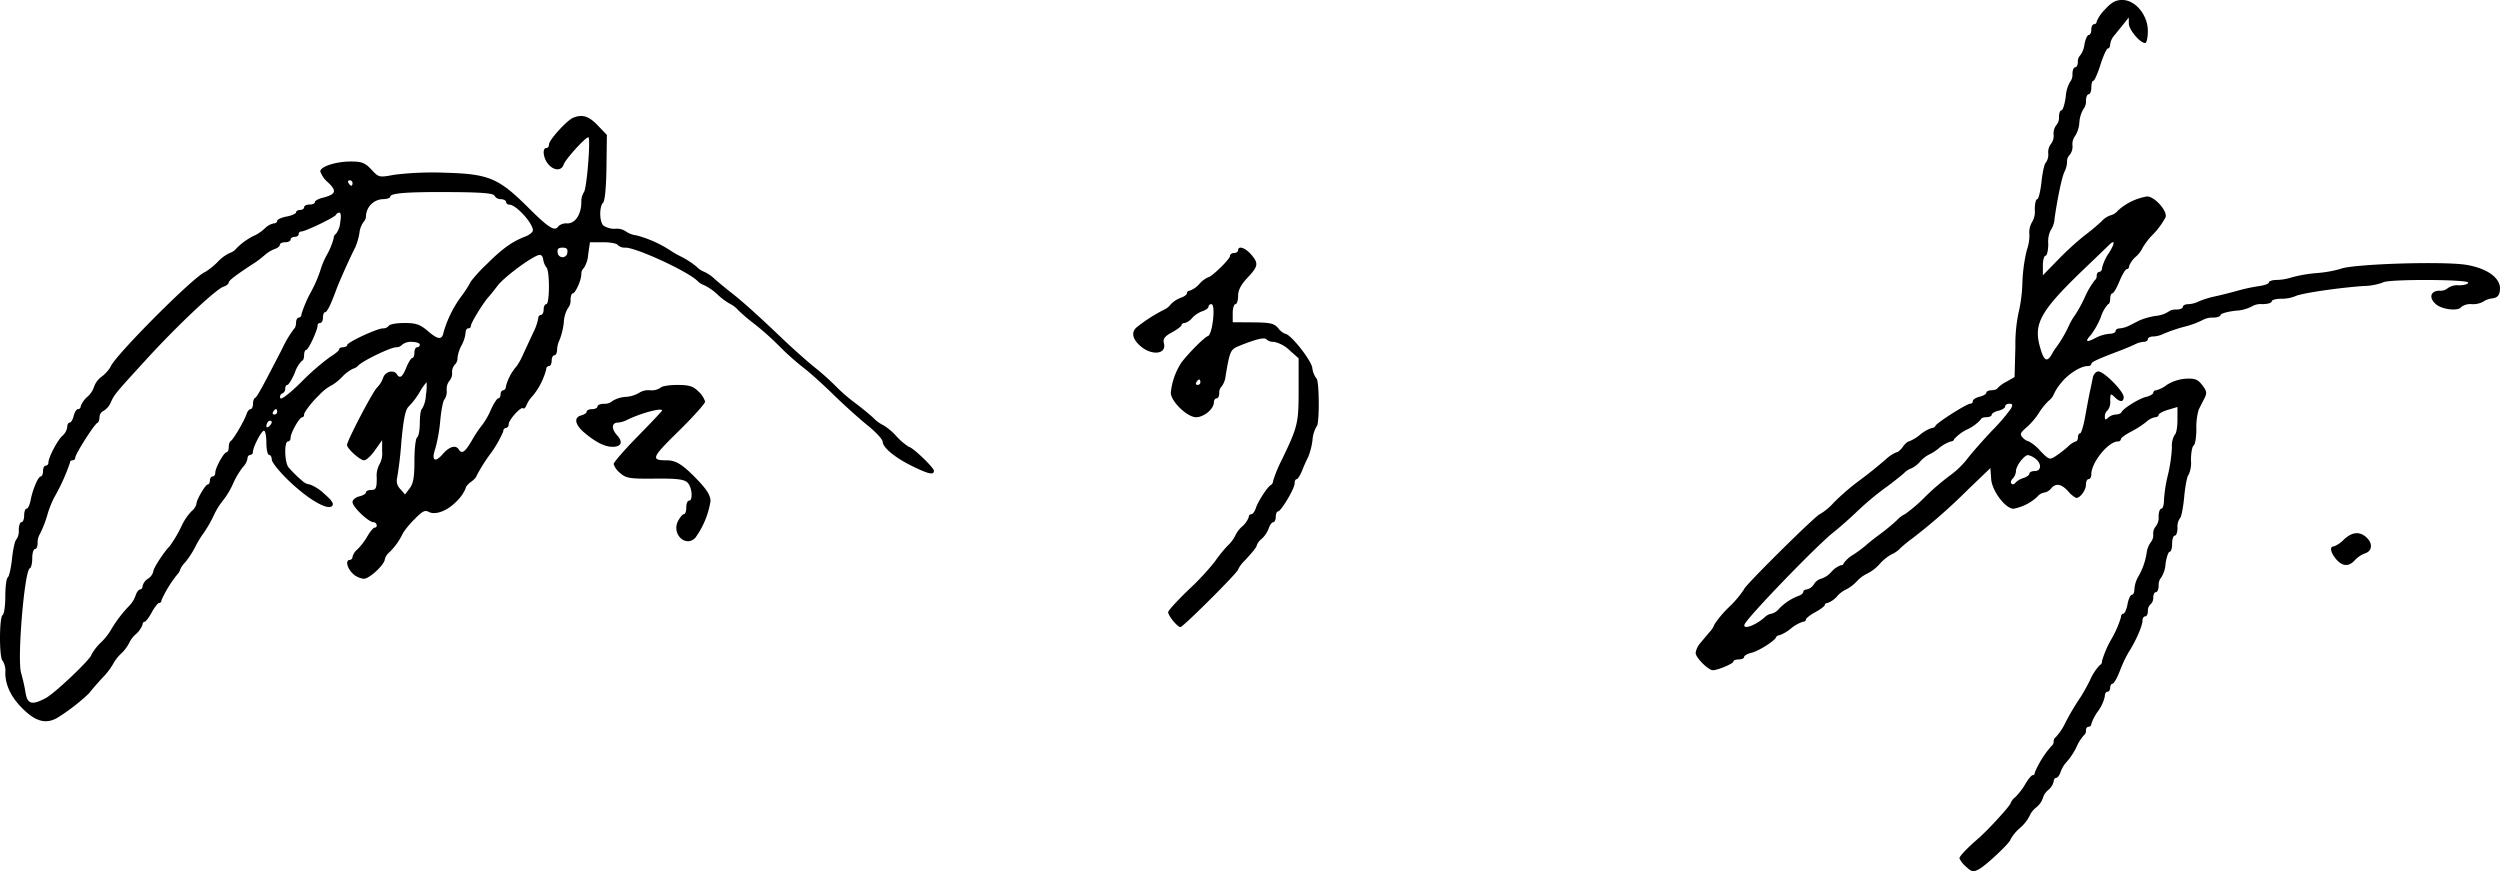
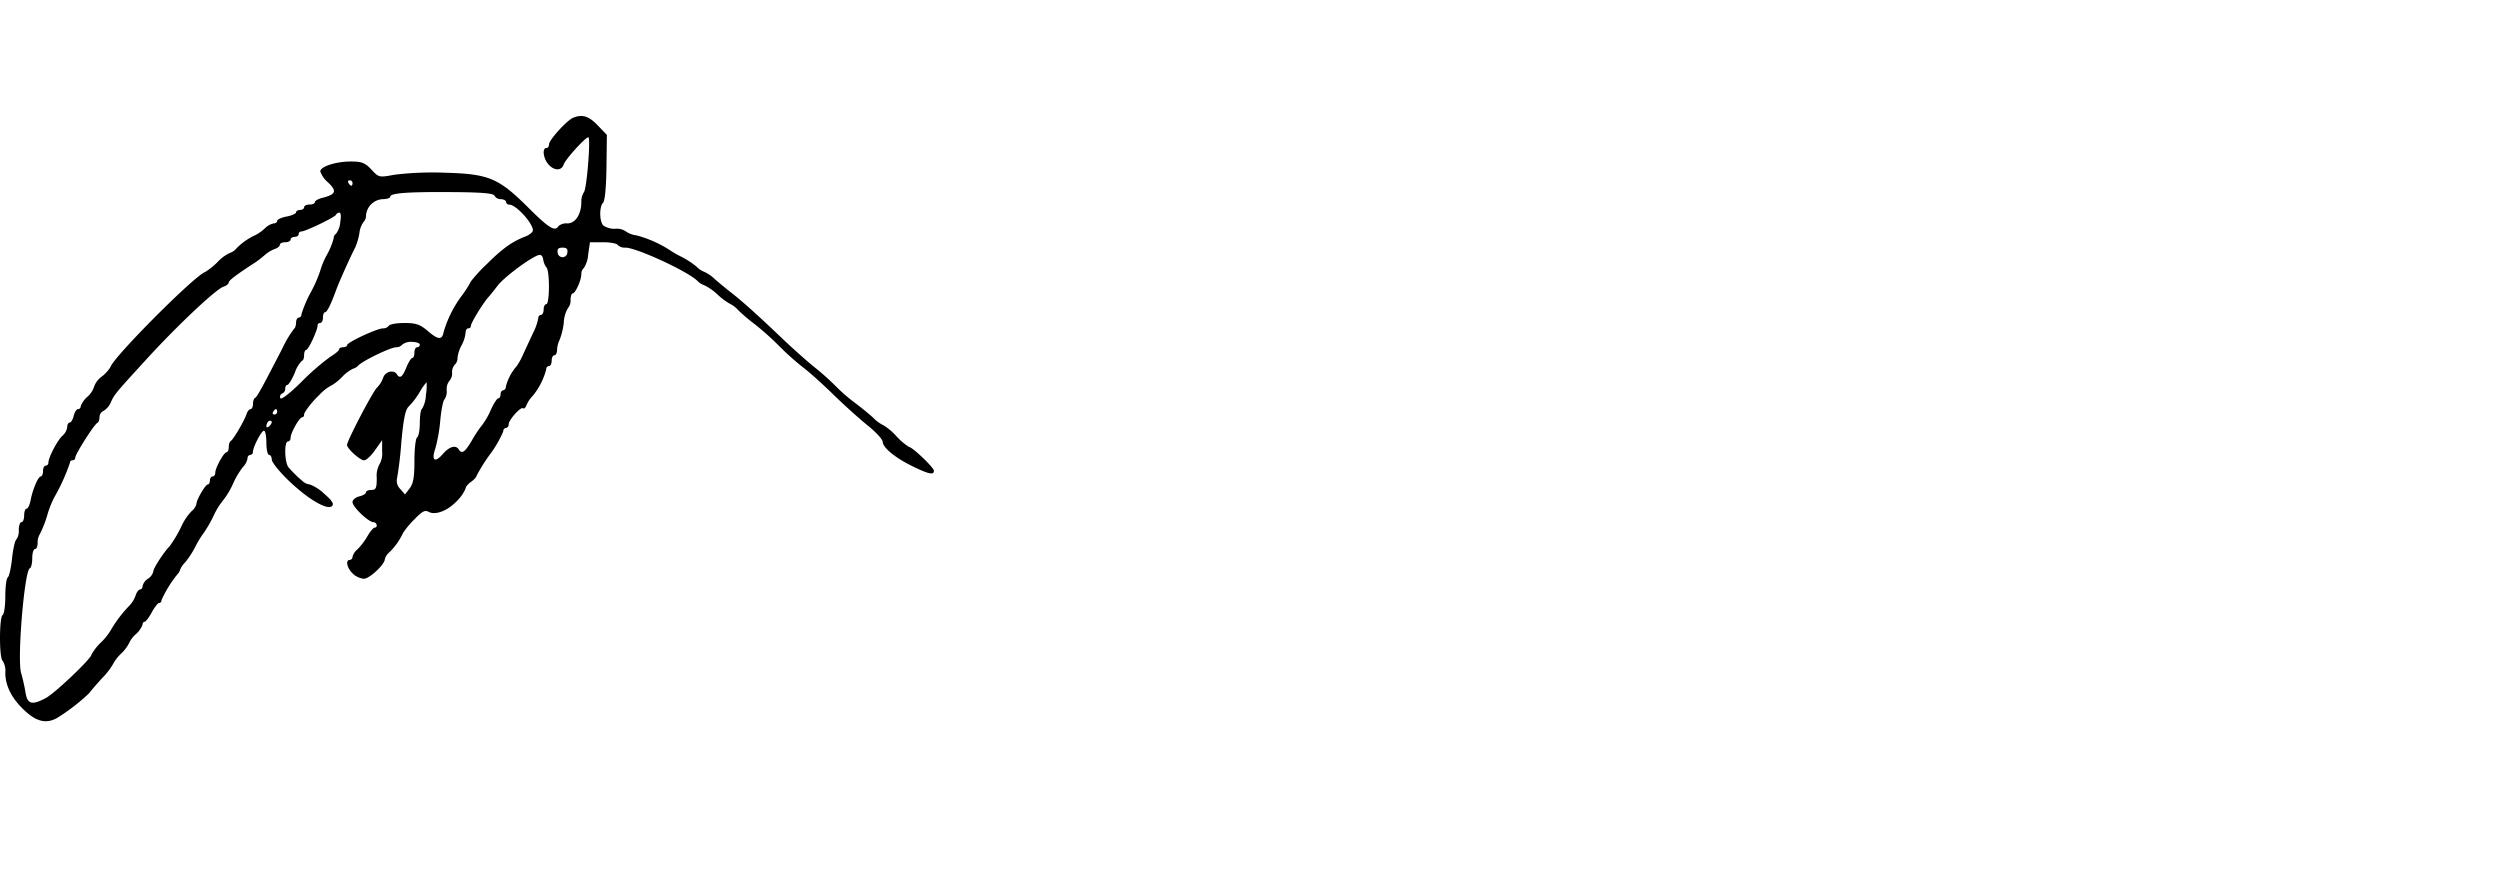
<svg xmlns="http://www.w3.org/2000/svg" viewBox="0 0 485.924 169.326">
  <title>アセット 1</title>
  <g id="レイヤー_2" data-name="レイヤー 2">
    <g id="レイヤー_2-2" data-name="レイヤー 2">
-       <path d="M409.183,1.805a7.37,7.37,0,0,0-1.648,2.354.524.524,0,0,1-.524.549c-.287,0-.523.471-.523,1.047s-.223,1.046-.5,1.046-.652.837-.837,1.831a4.463,4.463,0,0,1-.811,2.119,1.689,1.689,0,0,0-.471,1.308c0,.576-.228,1.02-.523,1.02-.277,0-.523.6-.523,1.282a2.275,2.275,0,0,1-.471,1.569,6.715,6.715,0,0,0-.837,2.9c-.2,1.465-.573,2.616-.837,2.616s-.471.6-.471,1.282a2.227,2.227,0,0,1-.523,1.6,2.594,2.594,0,0,0-.523,1.831,2.6,2.6,0,0,1-.523,1.831,2.6,2.6,0,0,0-.523,1.832,2.672,2.672,0,0,1-.471,1.8c-.261.16-.634,1.8-.837,3.689s-.577,3.4-.837,3.4-.471.916-.471,2.067a3.813,3.813,0,0,1-.523,2.38,3.932,3.932,0,0,0-.524,2.407,8.356,8.356,0,0,1-.5,3.034,31.823,31.823,0,0,0-.863,6.383,28.843,28.843,0,0,1-.785,5.99,30.507,30.507,0,0,0-.575,6.435l-.157,5.886-1.569.889a6.194,6.194,0,0,0-1.753,1.282c-.1.206-.654.392-1.177.392s-.994.223-.994.471c0,.264-.576.609-1.308.785s-1.308.544-1.308.837a.494.494,0,0,1-.523.523c-.68,0-6.506,3.709-6.739,4.29a.781.781,0,0,1-.716.419,7.221,7.221,0,0,0-2.276,1.308,7.935,7.935,0,0,1-2.171,1.308c-.245,0-.775.47-1.177,1.046s-.945,1.046-1.2,1.046a6.968,6.968,0,0,0-2.145,1.421c-2.329,1.978-3.348,2.787-5.807,4.612a46.215,46.215,0,0,0-4.29,3.777,11.122,11.122,0,0,1-2.668,2.223c-.575,0-14.753,14.027-14.753,14.6a19.475,19.475,0,0,1-2.878,3.427,20.422,20.422,0,0,0-2.877,3.4,4.233,4.233,0,0,1-.916,1.465c-.523.612-1.308,1.543-1.831,2.171a3.756,3.756,0,0,0-.915,1.936c0,.889,2.459,3.348,3.348,3.348.942,0,3.976-1.278,3.976-1.674,0-.231.471-.419,1.046-.419s1.047-.212,1.047-.471.627-.624,1.412-.817c1.413-.346,4.48-2.267,4.792-3a.728.728,0,0,1,.675-.418,7.542,7.542,0,0,0,2.224-1.308,7,7,0,0,1,2.328-1.308c.314,0,.6-.213.6-.445s.837-.9,1.831-1.439,1.831-1.173,1.831-1.386.235-.392.549-.392a4.617,4.617,0,0,0,1.857-1.308,5.112,5.112,0,0,1,1.727-1.308,7.533,7.533,0,0,0,2.066-1.57,6.915,6.915,0,0,1,2.145-1.569,8.05,8.05,0,0,0,2.328-1.831,8.868,8.868,0,0,1,2.25-1.831,5.128,5.128,0,0,0,1.726-1.2,29.034,29.034,0,0,1,2.512-2.043A110.093,110.093,0,0,0,382.37,95.3l4.5-4.318.156,2.145c.167,2.3,2.773,5.755,4.343,5.755a9.278,9.278,0,0,0,4.643-2.355,2.176,2.176,0,0,1,1.321-.784,2.2,2.2,0,0,0,1.328-.785c.915-1.108,1.969-.942,3.323.523a4.88,4.88,0,0,0,1.575,1.308c.768,0,1.883-1.517,1.883-2.564,0-.627.224-1.1.523-1.1s.523-.419.523-.942c0-2.3,3.312-6.382,5.18-6.382a.528.528,0,0,0,.575-.445c0-.241.89-.9,1.936-1.439a18.663,18.663,0,0,0,2.982-1.909,3.6,3.6,0,0,1,1.726-.916c.367,0,.681-.2.681-.445s.837-.7,1.831-.994l1.831-.549V81.64c0,1.413-.232,2.677-.523,2.852a4.286,4.286,0,0,0-.55,2.511,29.772,29.772,0,0,1-.785,5.336,27.223,27.223,0,0,0-.758,4.839c0,.942-.234,1.7-.523,1.7s-.523.706-.523,1.543a2.693,2.693,0,0,1-.524,1.857,2.142,2.142,0,0,0-.523,1.57,2.18,2.18,0,0,1-.471,1.543,4.52,4.52,0,0,0-.817,2.171,13.38,13.38,0,0,1-1.756,4.761,5.834,5.834,0,0,0-.618,2.25c0,.575-.224,1.046-.5,1.046s-.653.837-.837,1.831-.555,1.831-.811,1.831-.471.314-.471.733a19.967,19.967,0,0,1-1.831,4.185,19.316,19.316,0,0,0-1.831,4.238c0,.418-.183.784-.392.784a10.242,10.242,0,0,0-1.962,3.009A37.306,37.306,0,0,1,404.4,135.5a46.682,46.682,0,0,0-3.081,5.232,10.567,10.567,0,0,1-1.733,2.537,1.011,1.011,0,0,0-.418.864,1.014,1.014,0,0,1-.419.865,18.589,18.589,0,0,0-3.243,5.151c0,.314-.168.523-.419.523-.232,0-.862.759-1.412,1.7a12.687,12.687,0,0,1-1.936,2.537,2.954,2.954,0,0,0-.942,1.2c0,.428-4.342,5.184-6.225,6.819-2.3,2-3.715,3.485-3.715,3.906a4.6,4.6,0,0,0,1.256,1.6c1.1,1.03,1.406,1.1,2.459.558,1.412-.726,6.225-5.263,6.225-5.868a8.5,8.5,0,0,1,1.831-2.2,7.733,7.733,0,0,0,1.831-2.275,4.275,4.275,0,0,1,1.308-1.7,3.987,3.987,0,0,0,1.308-1.831,3.067,3.067,0,0,1,1.047-1.569,3.058,3.058,0,0,0,1.046-1.648c0-.366.239-.706.5-.706s.668-.55.863-1.178a5.545,5.545,0,0,1,1.2-1.962,13,13,0,0,0,1.884-2.877,8.59,8.59,0,0,1,1.439-2.276,1.044,1.044,0,0,0,.392-.915c0-.419.224-.733.523-.733a.524.524,0,0,0,.523-.549,8.891,8.891,0,0,1,1.308-2.485,7.74,7.74,0,0,0,1.308-2.851c0-.524.224-.916.523-.916.279,0,.524-.366.524-.785s.219-.784.47-.784.9-1.125,1.413-2.485a24.89,24.89,0,0,1,1.8-3.793c1.265-1.936,2.6-5,2.6-5.965,0-.47.228-.837.523-.837s.523-.444.523-1.02a1.681,1.681,0,0,1,.523-1.334,1.679,1.679,0,0,0,.523-1.334c0-.575.228-1.02.523-1.02.278,0,.524-.6.524-1.282a2.2,2.2,0,0,1,.5-1.569,5.556,5.556,0,0,0,.837-2.642c.189-1.308.549-2.355.81-2.355s.471-.68.471-1.569.227-1.57.524-1.57.523-.706.523-1.543a2.781,2.781,0,0,1,.471-1.831c.257-.157.636-2.067.837-4.212s.579-4.054.837-4.211a5.577,5.577,0,0,0,.471-2.851c0-1.413.234-2.7.523-2.878s.523-1.595.523-3.165a12.56,12.56,0,0,1,.445-3.767c.24-.5.744-1.491,1.1-2.171.554-1.062.493-1.465-.392-2.616-.868-1.128-1.413-1.342-3.192-1.255a7.992,7.992,0,0,0-3.662,1.177,6.071,6.071,0,0,1-2.092,1.072.536.536,0,0,0-.576.471c0,.262-.628.625-1.412.817-1.413.346-4.48,2.268-4.792,3-.1.222-.6.419-1.068.419a2.558,2.558,0,0,0-1.517.628c-.5.494-.628.444-.628-.236a1.507,1.507,0,0,1,.523-1.177,2.626,2.626,0,0,0,.524-1.883c0-1.413.083-1.486.837-.733,1.046,1.047,1.778,1.047,1.778,0,0-1.1-3.83-4.97-4.917-4.97-.447,0-.947.549-1.073,1.177-.133.667-.383,1.858-.575,2.747-.185.854-.6,3.06-.916,4.839s-.766,3.27-.994,3.27-.419.366-.419.785-.195.785-.418.785a3.857,3.857,0,0,0-1.465.967,21.782,21.782,0,0,1-2.354,1.831c-1.271.839-1.359.811-3.087-.967a8.226,8.226,0,0,0-2.223-1.831,2.346,2.346,0,0,1-1.177-.733c-.613-.612-.5-.934.706-1.962a13.867,13.867,0,0,0,2.406-2.8A12.229,12.229,0,0,1,398.2,77.9a3.053,3.053,0,0,0,.968-1.2,8.877,8.877,0,0,1,1.348-2.145c1.347-1.778,3.848-3.4,5.244-3.4.418,0,.732-.18.732-.419,0-.372,1.151-.907,5.494-2.554,1.151-.437,2.5-1.006,3.008-1.265a4.365,4.365,0,0,1,1.7-.471c.419,0,.785-.244.785-.523s.471-.523,1.046-.523a4.89,4.89,0,0,0,1.962-.5,30.584,30.584,0,0,1,4.055-1.386,17.174,17.174,0,0,0,3.636-1.334,3.835,3.835,0,0,1,1.961-.445c.785,0,1.465-.231,1.465-.5s1.308-.652,2.878-.837a7.767,7.767,0,0,0,3.165-.811,3.356,3.356,0,0,1,2.093-.471c.994,0,1.805-.235,1.805-.523s.837-.523,1.831-.523a7.279,7.279,0,0,0,2.72-.483c1.031-.559,8.057-1.616,13.236-1.991a11.751,11.751,0,0,0,3.872-.7c.68-.657,16.532-.622,16.532.037,0,.288-.811.523-1.805.523a3.226,3.226,0,0,0-2.119.523,2.162,2.162,0,0,1-1.622.523c-1.779,0-2.165,1.382-.732,2.619,1.255,1.083,4.414,1.414,4.963.52a3,3,0,0,1,2.021-.523,4.171,4.171,0,0,0,2.2-.471,3.994,3.994,0,0,1,1.805-.654c.969-.135,1.349-.549,1.467-1.6.251-2.24-2.3-4.186-6.437-4.9-4.394-.762-22.384-.191-24.589.78a22.886,22.886,0,0,1-4.577.8,27.373,27.373,0,0,0-4.866.837,10,10,0,0,1-2.877.5c-.837,0-1.544.216-1.544.471s-.863.586-1.961.733a34.1,34.1,0,0,0-4.055.863c-1.163.334-3.139.834-4.447,1.125a16.97,16.97,0,0,0-3.27,1.02,4.885,4.885,0,0,1-1.962.5c-.575,0-1.046.235-1.046.523s-.6.523-1.282.523a2.365,2.365,0,0,0-1.569.445,5.53,5.53,0,0,1-2.407.785,13.7,13.7,0,0,0-3.139.863c-.561.288-1.491.759-2.066,1.046a5.105,5.105,0,0,1-1.831.523c-.419,0-.785.245-.785.524s-.55.523-1.177.523a7.111,7.111,0,0,0-2.695.8c-1.831.971-2.151.761-.909-.6a15.169,15.169,0,0,0,1.93-3.479,6.46,6.46,0,0,1,1.412-2.485c.216,0,.393-.471.393-1.046s.188-1.047.418-1.047.849-1.046,1.386-2.354,1.166-2.354,1.413-2.354a.494.494,0,0,0,.445-.55,4.62,4.62,0,0,1,1.308-1.857,5.276,5.276,0,0,0,1.308-1.7,13.17,13.17,0,0,1,2.092-2.694,14.566,14.566,0,0,0,2.4-3.3c.379-1.213-2.141-4.029-3.606-4.029a11.272,11.272,0,0,0-5.64,2.721,2.728,2.728,0,0,1-1.423.941,4.069,4.069,0,0,0-1.779,1.178,41.229,41.229,0,0,1-3.3,2.746,57.75,57.75,0,0,0-5.1,4.656l-3.008,3.087V51.61c0-1.046.237-1.909.523-1.909s.524-1.073.524-2.328a4.95,4.95,0,0,1,.47-2.616,4.591,4.591,0,0,0,.755-2.276c.591-4.133,1.473-8.265,1.955-9.155a4.642,4.642,0,0,0,.482-1.91,1.681,1.681,0,0,1,.523-1.334,2.594,2.594,0,0,0,.523-1.831,2.581,2.581,0,0,1,.5-1.8,5.556,5.556,0,0,0,.837-2.642,5.83,5.83,0,0,1,.811-2.642,2.277,2.277,0,0,0,.471-1.569c0-.68.246-1.282.523-1.282.293,0,.523-.576.523-1.308s.173-1.308.393-1.308.839-1.413,1.386-3.139,1.194-3.139,1.439-3.139.445-.366.445-.785a3.2,3.2,0,0,1,.758-1.7c.425-.513,1.219-1.491,1.805-2.224L413.76,3.4l.026,1.2c.025,1.2,2.18,3.767,3.166,3.767.29,0,.523-1.047.523-2.355,0-3.086-2.42-6.016-4.97-6.016-1.262,0-2.08.445-3.322,1.805Zm.723,47.373a8.862,8.862,0,0,0-1.325,2.877c0,.419-.244.785-.523.785-.3,0-.523.314-.523.732a1.044,1.044,0,0,1-.393.916,16.144,16.144,0,0,0-1.935,3.322,27.013,27.013,0,0,1-1.858,3.4,11.974,11.974,0,0,0-1.22,2.092,24.193,24.193,0,0,1-2.442,4.186,8.714,8.714,0,0,0-.812,1.255c-1,1.805-1.6,1.465-2.382-1.36-1.272-4.57.16-7.042,8.949-15.448,2.145-2.051,4.161-3.989,4.447-4.275,1.234-1.234,1.243-.419.017,1.517ZM390.872,79.417a36.153,36.153,0,0,1-3.558,4.159c-1.692,1.779-3.879,4.259-4.891,5.546a16.334,16.334,0,0,1-3.192,3.139,46.363,46.363,0,0,0-4.97,4.237,30.189,30.189,0,0,1-3.976,3.427,4.767,4.767,0,0,0-1.569,1.177,38.68,38.68,0,0,1-3.3,2.721c-1.151.848-2.34,1.79-2.642,2.092a25.619,25.619,0,0,1-2.485,1.858,6.284,6.284,0,0,0-1.936,1.7c0,.224-.236.392-.549.392a4.625,4.625,0,0,0-1.858,1.308,4.4,4.4,0,0,1-1.962,1.308,2.346,2.346,0,0,0-1.386,1.046,2.342,2.342,0,0,1-1.413,1.047c-.366,0-.68.217-.68.471s-.418.608-.889.762a10.232,10.232,0,0,0-3.838,2.534,2.817,2.817,0,0,1-1.446.941,2.419,2.419,0,0,0-1.308.673c-1.726,1.587-4.325,2.523-3.938,1.42.444-1.27,14.035-15.36,17.227-17.859.966-.758,2.877-2.428,4.185-3.66a56.519,56.519,0,0,1,6.487-5.429c1.151-.861,2.552-1.977,3.113-2.48a3.7,3.7,0,0,1,1.413-.916,5.281,5.281,0,0,0,1.7-1.308,5.93,5.93,0,0,1,1.622-1.308,9.544,9.544,0,0,0,2.04-1.308,7.01,7.01,0,0,1,2.328-1.307c.314,0,.6-.2.6-.419a8.284,8.284,0,0,1,2.616-1.936,8.276,8.276,0,0,0,2.615-1.935c0-.231.471-.419,1.047-.419s1.046-.212,1.046-.471.576-.609,1.308-.785,1.308-.544,1.308-.837.34-.523.811-.523c.631,0,.7.209.314.942Zm4.734,9.723c1.267.958,1.2,2.414-.1,2.414-.576,0-1.047.224-1.047.5s-.549.668-1.177.864a3.517,3.517,0,0,0-1.543.915c-.209.314-.534.392-.759.183s-.13-.628.236-.994a2.352,2.352,0,0,0,.628-1.465c0-.994,1.608-3.109,2.354-3.1a3.491,3.491,0,0,1,1.412.682Z" />
      <path d="M111.422,22.876c-1.2.478-4.709,4.323-4.709,5.166,0,.418-.224.732-.523.732-.844,0-.606,1.988.376,3.139,1.116,1.308,2.584,1.334,3,.053.321-.994,4.209-5.284,4.789-5.284.5,0-.307,10.1-.859,10.672a3.368,3.368,0,0,0-.5,1.884c0,2.406-1.156,4.185-2.72,4.185a2.362,2.362,0,0,0-1.724.523c-.672,1.13-1.834.423-5.81-3.535-5.835-5.809-7.69-6.594-16.166-6.837a62.528,62.528,0,0,0-9.862.38c-3.034.57-3.073.562-4.525-.994-1.221-1.308-1.883-1.57-3.976-1.57-2.93,0-5.964.985-5.964,1.936a5.121,5.121,0,0,0,1.569,2.184c1.724,1.652,1.465,2.289-1.2,2.956-.785.2-1.412.562-1.412.824s-.471.471-1.047.471-1.046.235-1.046.523-.366.523-.785.523-.785.22-.785.471-.837.626-1.831.811-1.831.567-1.831.837-.314.5-.68.5a3.361,3.361,0,0,0-1.7.942,8.663,8.663,0,0,1-1.8,1.3A12.25,12.25,0,0,0,46,48.236a2.836,2.836,0,0,1-1.359.942,7.846,7.846,0,0,0-2.354,1.752,12.976,12.976,0,0,1-2.433,1.95c-2.04.7-17.715,16.426-18.367,18.428a6.845,6.845,0,0,1-1.7,1.883A4.132,4.132,0,0,0,18.3,75.127a4.384,4.384,0,0,1-1.308,1.988,4.613,4.613,0,0,0-1.308,1.857.524.524,0,0,1-.523.55c-.293,0-.662.575-.837,1.307s-.521,1.308-.785,1.308-.471.393-.471.864a2.809,2.809,0,0,1-.942,1.71c-.975.878-2.72,4.228-2.72,5.222a.556.556,0,0,1-.523.575c-.288,0-.523.471-.523,1.046S8.169,92.6,7.939,92.6c-.512,0-1.57,2.459-1.981,4.6-.181.941-.527,1.674-.792,1.674s-.471.575-.471,1.308-.23,1.308-.523,1.308-.523.706-.523,1.543a2.781,2.781,0,0,1-.471,1.831c-.261.159-.634,1.805-.837,3.688s-.576,3.529-.837,3.689-.471,1.805-.471,3.636S.8,119.376.51,119.552c-.68.418-.68,8.46,0,8.878a3.689,3.689,0,0,1,.523,2.31q0,3.922,3.872,7.482c2.249,2.067,4.141,2.478,6.173,1.34a38.076,38.076,0,0,0,6.272-4.846c.2-.311,1.348-1.648,2.491-2.9a13.619,13.619,0,0,0,2.119-2.72,7.805,7.805,0,0,1,1.569-2.041,7.533,7.533,0,0,0,1.57-2.066,5.112,5.112,0,0,1,1.308-1.727,4.617,4.617,0,0,0,1.308-1.857c0-.314.168-.549.392-.549s.847-.837,1.387-1.831,1.2-1.831,1.438-1.831a.462.462,0,0,0,.445-.524,23.051,23.051,0,0,1,3.133-5.074,2.1,2.1,0,0,0,.529-.942,4.206,4.206,0,0,1,.916-1.308,17.452,17.452,0,0,0,1.962-2.982,19.781,19.781,0,0,1,1.307-2.25,24.129,24.129,0,0,0,2.442-4.185,14.91,14.91,0,0,1,1.77-2.773,15.1,15.1,0,0,0,1.857-3.139A15.8,15.8,0,0,1,47.2,90.8a3.4,3.4,0,0,0,.915-1.7.629.629,0,0,1,.524-.68.556.556,0,0,0,.523-.575c0-.942,1.656-4.133,2.145-4.133.261,0,.471,1.046.471,2.354s.232,2.354.523,2.354.523.393.523.916c0,.5,1.465,2.327,3.243,4.041,3.767,3.631,7.584,5.875,8.476,4.984.417-.418,0-1.072-1.517-2.381a8.372,8.372,0,0,0-2.773-1.8,2.533,2.533,0,0,1-1.413-.646,22.657,22.657,0,0,1-2.757-2.7c-.778-.942-.875-5.022-.12-5.022.3,0,.523-.314.523-.733,0-.942,1.717-3.976,2.25-3.976.219,0,.366-.209.366-.523,0-.482,1.674-2.635,2.982-3.835a8.667,8.667,0,0,1,2.511-1.92,10.092,10.092,0,0,0,1.91-1.57,7.521,7.521,0,0,1,2.066-1.569,2.317,2.317,0,0,0,1.1-.672c.988-.976,6.278-3.513,7.324-3.513a1.585,1.585,0,0,0,1.2-.524,2.7,2.7,0,0,1,1.858-.523c.837,0,1.543.24,1.543.523a.5.5,0,0,1-.523.524c-.288,0-.523.47-.523,1.046s-.189,1.046-.419,1.046-.753.837-1.151,1.831c-.753,1.884-1.271,2.25-1.848,1.308s-2.269-.523-2.652.68a5.355,5.355,0,0,1-1.2,1.93c-.837.778-5.83,10.335-5.825,11.15,0,.71,2.529,2.982,3.314,2.982.41,0,1.342-.864,2.118-1.962l1.387-1.962v2.2a4.23,4.23,0,0,1-.523,2.511,4.665,4.665,0,0,0-.524,2.642c0,1.988-.152,2.329-1.046,2.329-.575,0-1.046.211-1.046.47s-.576.609-1.308.785-1.308.659-1.308,1.1c0,.93,3.087,3.891,4.081,3.914.68.016.886,1.056.209,1.056-.232,0-.862.758-1.413,1.7a12.668,12.668,0,0,1-1.935,2.538,2.68,2.68,0,0,0-.942,1.438.591.591,0,0,1-.523.6c-.879,0-.576,1.517.523,2.616a3.749,3.749,0,0,0,2.2,1.046c1.1,0,4.081-2.791,4.081-3.819a2.806,2.806,0,0,1,.942-1.385,12.463,12.463,0,0,0,2.588-3.69,17.157,17.157,0,0,1,2.225-2.668c1.527-1.569,2.051-1.842,2.773-1.442,1.325.737,3.853-.284,5.627-2.272a7.016,7.016,0,0,0,1.54-2.276c0-.3.471-.879,1.046-1.282s1.047-.9,1.047-1.1A33.373,33.373,0,0,1,95.2,88.363a21.746,21.746,0,0,0,2.616-4.5.629.629,0,0,1,.523-.68.629.629,0,0,0,.524-.68c0-.89,2.4-3.561,2.825-3.139.165.165.487-.157.68-.681a5.7,5.7,0,0,1,1.2-1.767,13.418,13.418,0,0,0,2.616-5.191.556.556,0,0,1,.523-.575c.288,0,.523-.471.523-1.047s.236-1.046.523-1.046.524-.471.524-1.046a4.869,4.869,0,0,1,.5-1.962,13.372,13.372,0,0,0,.811-3.4,5.949,5.949,0,0,1,.81-2.772,2.2,2.2,0,0,0,.5-1.57c0-.68.2-1.282.419-1.282.519,0,1.674-2.563,1.674-3.714a1.547,1.547,0,0,1,.5-1.23,5.556,5.556,0,0,0,.837-2.642l.34-2.354H117.2c1.412,0,2.676.232,2.851.523a1.962,1.962,0,0,0,1.517.523c2.093,0,11.886,4.5,13.916,6.4a3.725,3.725,0,0,0,1.439.928,10.49,10.49,0,0,1,2.59,1.831A12.4,12.4,0,0,0,142,59.118a4.961,4.961,0,0,1,1.491,1.177,35.272,35.272,0,0,0,3.243,2.747,52.79,52.79,0,0,1,4.709,4.211,52.189,52.189,0,0,0,4.682,4.186c1.128.841,3.767,3.208,5.808,5.205s5.072,4.732,6.67,6.017c1.622,1.3,2.943,2.727,2.961,3.191.043,1.175,2.428,3.134,5.828,4.789,3.139,1.528,4.133,1.735,4.133.861,0-.622-4.185-4.614-4.865-4.641a12.47,12.47,0,0,1-2.459-2.108,11.272,11.272,0,0,0-2.485-2.092,6.815,6.815,0,0,1-1.962-1.439c-.863-.791-2.511-2.133-3.662-2.982a33.785,33.785,0,0,1-3.662-3.192A50,50,0,0,0,158.3,71.36c-1.4-1.118-4.289-3.69-6.382-5.689-4.552-4.349-7.754-7.222-9.836-8.826-.79-.608-2.223-1.79-3.113-2.566A7.519,7.519,0,0,0,136.9,52.84a3.863,3.863,0,0,1-1.465-.968,16.824,16.824,0,0,0-2.982-1.962,18.617,18.617,0,0,1-2.2-1.255,22.808,22.808,0,0,0-6.54-2.908,4.461,4.461,0,0,1-2.119-.807,3.082,3.082,0,0,0-1.988-.471,3.959,3.959,0,0,1-2.328-.628c-.785-.784-.819-3.68-.052-4.446.348-.349.606-3.061.654-6.88l.078-6.3-1.814-1.884c-1.714-1.778-2.947-2.157-4.725-1.451Zm-42.9,12.7c0,.314-.094.524-.236.524s-.361-.21-.549-.524c-.179-.3-.078-.523.236-.523a.524.524,0,0,1,.549.523Zm27.6,2.485a1.393,1.393,0,0,0,1.229.654c.524,0,.994.248.994.524a.653.653,0,0,0,.681.543c1.321.04,4.551,3.59,4.551,5,0,.336-.68.888-1.465,1.189-2.578.988-4.5,2.369-7.586,5.455a29.116,29.116,0,0,0-2.982,3.244,20.731,20.731,0,0,1-1.763,2.773,22.007,22.007,0,0,0-3.557,7.115c-.285,1.559-1.062,1.507-3.05-.2-1.515-1.3-2.3-1.576-4.552-1.576-1.517,0-2.859.232-3.034.523a1.429,1.429,0,0,1-1.151.523c-1.151,0-6.958,2.708-6.958,3.244,0,.223-.367.419-.785.419s-.785.195-.785.418-.732.854-1.674,1.413a46.376,46.376,0,0,0-5.6,4.865c-2.354,2.323-4.018,3.6-4.159,3.192a.7.7,0,0,1,.366-.89,1.006,1.006,0,0,0,.6-.942c0-.418.179-.732.418-.732s.872-1.046,1.439-2.354A5.985,5.985,0,0,1,58.712,70.1c.216,0,.393-.47.393-1.046s.188-1.046.418-1.046c.415,0,2.2-3.819,2.2-4.709a.494.494,0,0,1,.523-.523c.288,0,.523-.471.523-1.046s.188-1.047.419-1.047c.385,0,1.109-1.464,2.2-4.446.562-1.54,2.786-6.488,3.693-8.214a12.251,12.251,0,0,0,.78-2.721,4.491,4.491,0,0,1,.811-2.171,1.755,1.755,0,0,0,.471-1.282,3.434,3.434,0,0,1,3.243-3.139c.785,0,1.465-.218,1.465-.47,0-.718,3.4-.968,12.242-.9,5.7.045,7.859.237,8.031.715Zm-30,5.232a4.14,4.14,0,0,1-.811,2.145.93.93,0,0,0-.444.837,13.833,13.833,0,0,1-1.308,3.218,14.865,14.865,0,0,0-1.308,3.113,26.023,26.023,0,0,1-1.831,4.185,23.5,23.5,0,0,0-1.831,4.29.594.594,0,0,1-.523.654c-.276,0-.524.471-.524.994s-.185,1.081-.392,1.177a21.554,21.554,0,0,0-2.282,3.845c-4.13,8-4.93,9.448-5.33,9.623-.193.085-.366.631-.366,1.154s-.223,1-.471,1-.6.418-.753.889c-.415,1.308-2.638,5.1-3.119,5.324-.192.089-.366.64-.366,1.163s-.2.994-.418.994c-.521,0-2.2,3.035-2.2,3.976,0,.419-.224.733-.523.733-.279,0-.523.366-.523.784s-.2.785-.419.785c-.457,0-2.2,2.982-2.2,3.767a2.686,2.686,0,0,1-.942,1.413,10.82,10.82,0,0,0-1.848,2.668,23.7,23.7,0,0,1-2.442,4.175c-1.046,1.032-3.139,4.248-3.139,4.823a2.351,2.351,0,0,1-1.046,1.465,2.347,2.347,0,0,0-1.046,1.413c0,.366-.23.68-.5.68s-.668.549-.863,1.177a5.464,5.464,0,0,1-1.2,1.956,25.158,25.158,0,0,0-3.714,4.924,11.7,11.7,0,0,1-1.831,2.249,9.666,9.666,0,0,0-1.831,2.354c0,.737-7.063,7.463-8.842,8.421-2.72,1.464-3.61,1.23-3.973-1.044a36.235,36.235,0,0,0-.86-3.819c-.792-2.668.647-19.942,1.694-20.333.263-.1.471-.96.471-1.954s.231-1.779.523-1.779.523-.523.523-1.2a3.139,3.139,0,0,1,.419-1.7,20.839,20.839,0,0,0,1.439-3.636A19.3,19.3,0,0,1,10.5,96.763a38.935,38.935,0,0,0,3.086-6.778.494.494,0,0,1,.523-.523.5.5,0,0,0,.524-.523c0-.681,3.709-6.507,4.29-6.739.232-.093.418-.586.418-1.109a1.362,1.362,0,0,1,.785-1.229,3.579,3.579,0,0,0,1.429-1.7c.694-1.522.908-1.779,7.091-8.527,5.944-6.488,13.38-13.476,14.813-13.922.523-.162.994-.532.994-.779,0-.419,1.413-1.493,5.18-3.938a20.337,20.337,0,0,0,1.831-1.425,6.789,6.789,0,0,1,1.988-1.2c.523-.16.941-.509.941-.785s.471-.5,1.047-.5,1.046-.235,1.046-.523.366-.523.785-.523.785-.244.785-.523a.5.5,0,0,1,.523-.524c.784,0,6.522-2.766,6.726-3.243a.731.731,0,0,1,.677-.419c.291,0,.345.811.13,1.962Zm44.156,5.755a.942.942,0,0,1-1.884,0c-.112-.654.157-.916.942-.916s1.054.262.942.916ZM106.223,52c.652.68.622,7.115-.033,7.115-.288,0-.523.471-.523,1.046s-.236,1.047-.523,1.047a.629.629,0,0,0-.524.68,10.653,10.653,0,0,1-.967,2.746c-.533,1.137-1.4,3.009-1.936,4.16a13.7,13.7,0,0,1-1.282,2.365,9.614,9.614,0,0,0-2.093,3.913c0,.418-.244.784-.523.784s-.523.367-.523.785-.207.785-.445.785-.9,1.02-1.438,2.223a14.267,14.267,0,0,1-1.648,2.9,22.788,22.788,0,0,0-2,2.982c-1.372,2.354-1.986,2.789-2.589,1.831-.589-.935-1.845-.575-3.108.889-1.538,1.785-2.275,1.256-1.457-1.046a30.789,30.789,0,0,0,.961-5.467c.2-2.093.566-3.922.811-4.081a2.792,2.792,0,0,0,.445-1.805,2.594,2.594,0,0,1,.523-1.831,2.139,2.139,0,0,0,.523-1.569,2.142,2.142,0,0,1,.523-1.57,1.666,1.666,0,0,0,.523-1.282,6.7,6.7,0,0,1,.785-2.458,6.642,6.642,0,0,0,.785-2.407c0-.523.224-.916.523-.916a.494.494,0,0,0,.523-.523c0-.541,2.393-4.447,3.4-5.545.3-.324,1.087-1.308,1.807-2.25,1.222-1.6,6.2-5.33,7.874-5.9q.786-.27.968.829a3.46,3.46,0,0,0,.635,1.57ZM82.778,76.775a5.584,5.584,0,0,1-.732,2.668c-.248.1-.445,1.308-.445,2.72s-.232,2.677-.523,2.852-.523,2.2-.523,4.5c0,3.191-.218,4.471-.916,5.389l-.915,1.2-.942-1.073a2.258,2.258,0,0,1-.654-1.8,69.811,69.811,0,0,0,.863-7.089c.431-4.761.8-6.554,1.465-7.142a15.076,15.076,0,0,0,2.093-2.746,11.2,11.2,0,0,1,1.36-1.962,9.993,9.993,0,0,1-.131,2.485Zm-28.905,3.27a.524.524,0,0,1-.549.523c-.314,0-.415-.224-.236-.523.189-.314.409-.523.55-.523s.235.209.235.523Zm-1.465,2.72c-.366.366-.627.4-.627.079a1.388,1.388,0,0,1,.34-.89.44.44,0,0,1,.627-.078c.168.152.027.523-.34.889Z" />
-       <path d="M240.644,48.655c0,.279-.366.523-.785.523s-.784.268-.784.575c0,.613-3.61,4.133-4.238,4.133a5.137,5.137,0,0,0-1.727,1.308,4.607,4.607,0,0,1-1.857,1.308.512.512,0,0,0-.549.5c0,.265-.549.668-1.177.863a5.365,5.365,0,0,0-2.014,1.334,3.044,3.044,0,0,1-1.2.968,31.017,31.017,0,0,0-5.441,3.5c-1.035.975-.732,2.289.837,3.634,2.2,1.884,5.059,1.544,4.53-.538-.23-.908.1-1.366,1.565-2.171,1.047-.575,1.858-1.191,1.858-1.412,0-.2.287-.393.6-.393a2.756,2.756,0,0,0,1.439-.968,5.353,5.353,0,0,1,2.014-1.334c.628-.2,1.177-.6,1.177-.863a.546.546,0,0,1,.576-.5c.857,0,.209,5.915-.68,6.2-.673.218-3.528,3.056-5.128,5.1a13.146,13.146,0,0,0-2.092,5.912c0,1.672,3.191,4.761,4.918,4.761,1.517,0,3.453-1.613,3.453-2.877,0-.419.244-.785.523-.785.295,0,.523-.445.523-1.02a1.684,1.684,0,0,1,.471-1.308,4.019,4.019,0,0,0,.761-2.014c.817-4.866.949-5.164,2.587-5.834,3.244-1.328,5.07-1.765,5.364-1.282a2.053,2.053,0,0,0,1.463.471,6.191,6.191,0,0,1,2.982,1.6l1.8,1.6v6.121c0,6.487-.148,7.11-3.213,13.5a25.674,25.674,0,0,0-1.757,4.238.894.894,0,0,1-.418.765c-.627.283-2.529,3.211-2.937,4.519-.2.628-.585,1.151-.856,1.151a.512.512,0,0,0-.5.549,4.625,4.625,0,0,1-1.308,1.858,5.112,5.112,0,0,0-1.308,1.726,6.911,6.911,0,0,1-1.517,2.014,25.882,25.882,0,0,0-2.485,3.087,50.421,50.421,0,0,1-5.023,5.389c-2.249,2.162-4.047,4.13-4.038,4.42.022.733,1.815,2.91,2.39,2.9.523-.006,11.2-10.653,11.2-11.169a5.338,5.338,0,0,1,1.172-1.622c1.807-1.935,2.49-2.811,2.49-3.191a3.046,3.046,0,0,1,.968-1.2,5.369,5.369,0,0,0,1.334-2.014c.2-.628.6-1.177.863-1.177s.5-.471.5-1.047.189-1.046.419-1.046c.593,0,3.244-4.447,3.244-5.441,0-.471.171-.837.392-.837s.7-.759,1.073-1.7.9-2.109,1.177-2.616a13.366,13.366,0,0,0,.837-3.3,5.991,5.991,0,0,1,.811-2.67c.571-.351.523-8.953-.053-9.308a4.2,4.2,0,0,1-.8-2.069c-.3-1.622-4.273-6.592-5.264-6.592a3.206,3.206,0,0,1-1.361-1.1c-.8-.931-1.543-1.1-4.891-1.125l-3.95-.026V60.871c0-.942.242-1.753.523-1.753s.523-.706.523-1.6c0-1.121.542-2.171,1.823-3.531,2.119-2.25,2.2-2.807.683-4.552-1.139-1.308-2.506-1.736-2.506-.784ZM233.32,74.29a.524.524,0,0,1-.55.523c-.313,0-.414-.224-.235-.523.188-.314.408-.523.549-.523s.236.209.236.523Z" />
-       <path d="M128.425,75.336a3.114,3.114,0,0,1-2.093.523,3.247,3.247,0,0,0-2.067.471,5.812,5.812,0,0,1-2.642.811,5.561,5.561,0,0,0-2.642.837,2.2,2.2,0,0,1-1.569.5c-.68,0-1.282.246-1.282.523s-.471.524-1.046.524-1.047.211-1.047.47-.47.592-1.046.74c-1.519.391-1.255,1.814.628,3.393,2.2,1.843,3.952,2.721,5.441,2.721,1.726,0,2.088-.924.88-2.25-1.144-1.255-1.063-2.459.166-2.459a4.58,4.58,0,0,0,1.622-.45c2.616-1.326,6.958-2.514,6.958-1.9,0,.114-2.135,2.38-4.708,5s-4.709,5.072-4.709,5.415a3.9,3.9,0,0,0,1.282,1.753c1.147,1.007,1.857,1.119,6.775,1.072,4.29-.041,5.674.131,6.32.785.879.889,1.082,3.5.272,3.5-.293,0-.523.576-.523,1.308s-.2,1.308-.445,1.308-.751.576-1.141,1.308c-1.337,2.511,1.433,5.248,3.336,3.3a16.648,16.648,0,0,0,2.958-7.115c0-1.093-.7-2.25-2.509-4.133-2.861-2.982-4.18-3.819-6.018-3.819-3.139,0-2.93-.513,2.3-5.645,2.825-2.771,5.179-5.389,5.179-5.76a4.525,4.525,0,0,0-1.282-1.962c-1.049-1.049-1.805-1.282-4.159-1.282-1.57,0-3.02.238-3.191.523Z" />
-       <path d="M455.561,104.887a5.273,5.273,0,0,1-1.935,1.316c-.863,0-.663,1.151.427,2.459,1.221,1.465,2.5,1.538,3.664.209a5.363,5.363,0,0,1,1.977-1.315c1.413-.458,1.539-1.953.262-3.11-1.34-1.213-2.773-1.069-4.4.441Z" />
    </g>
  </g>
</svg>